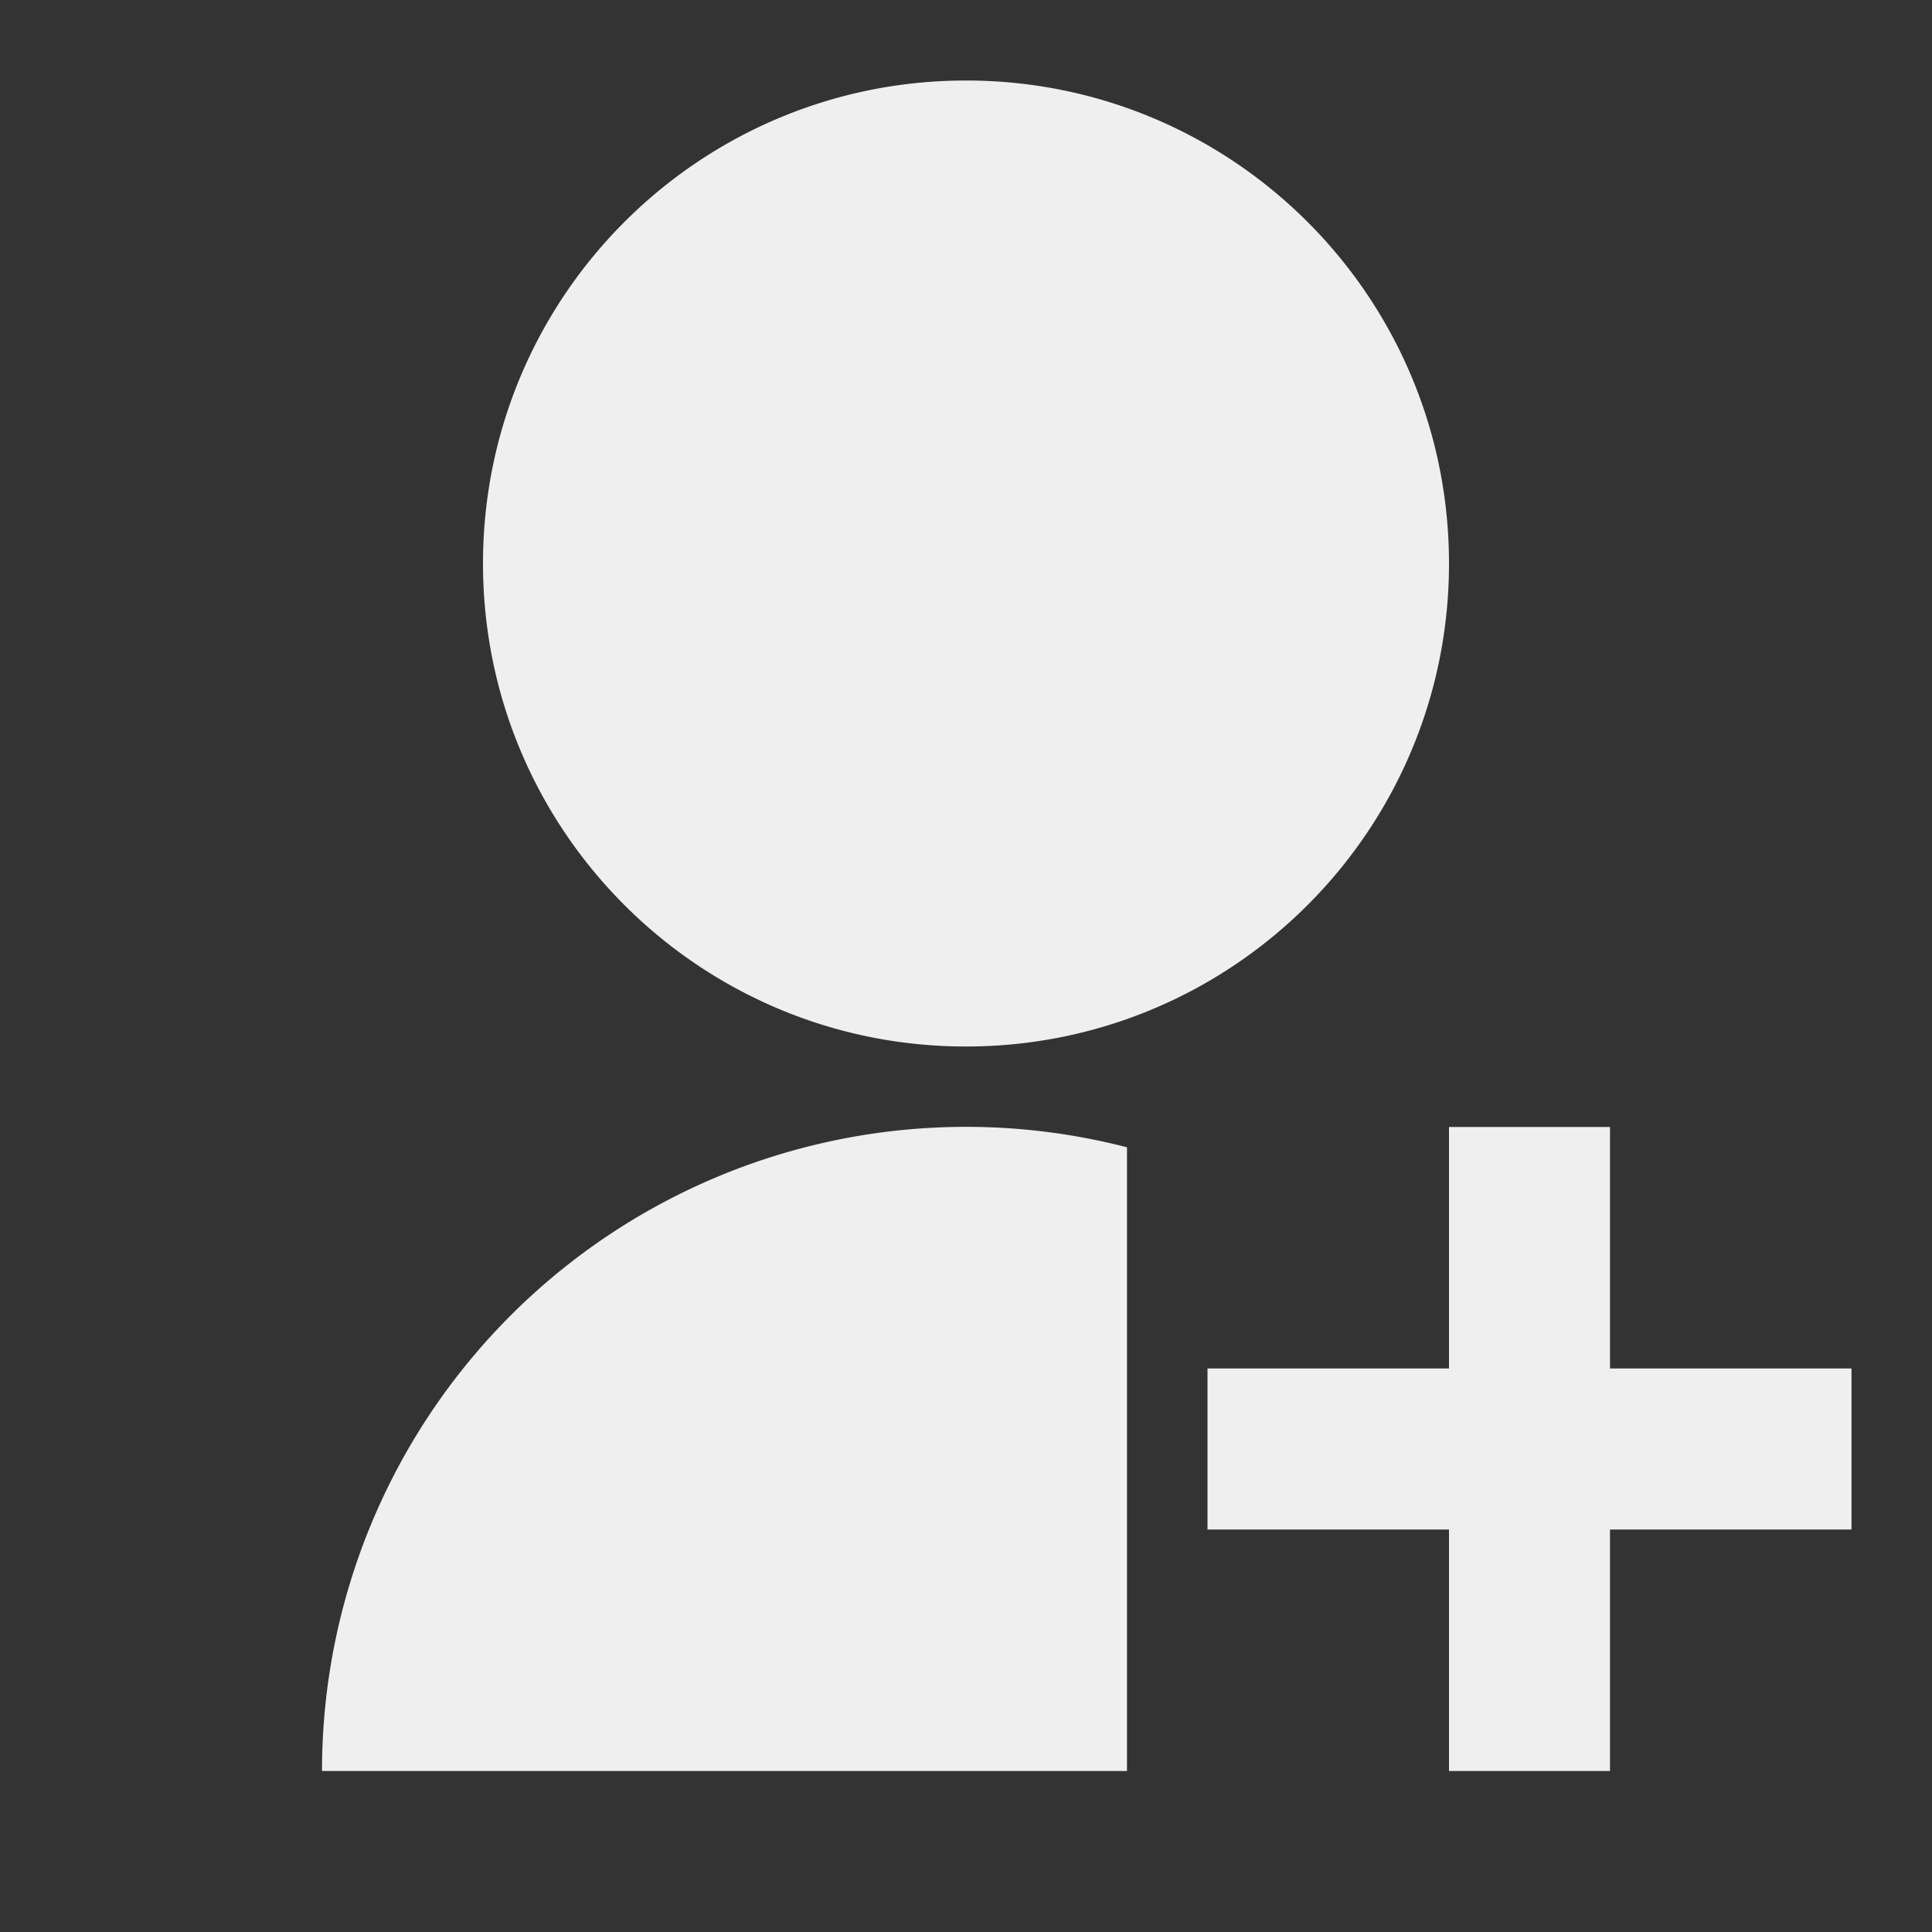
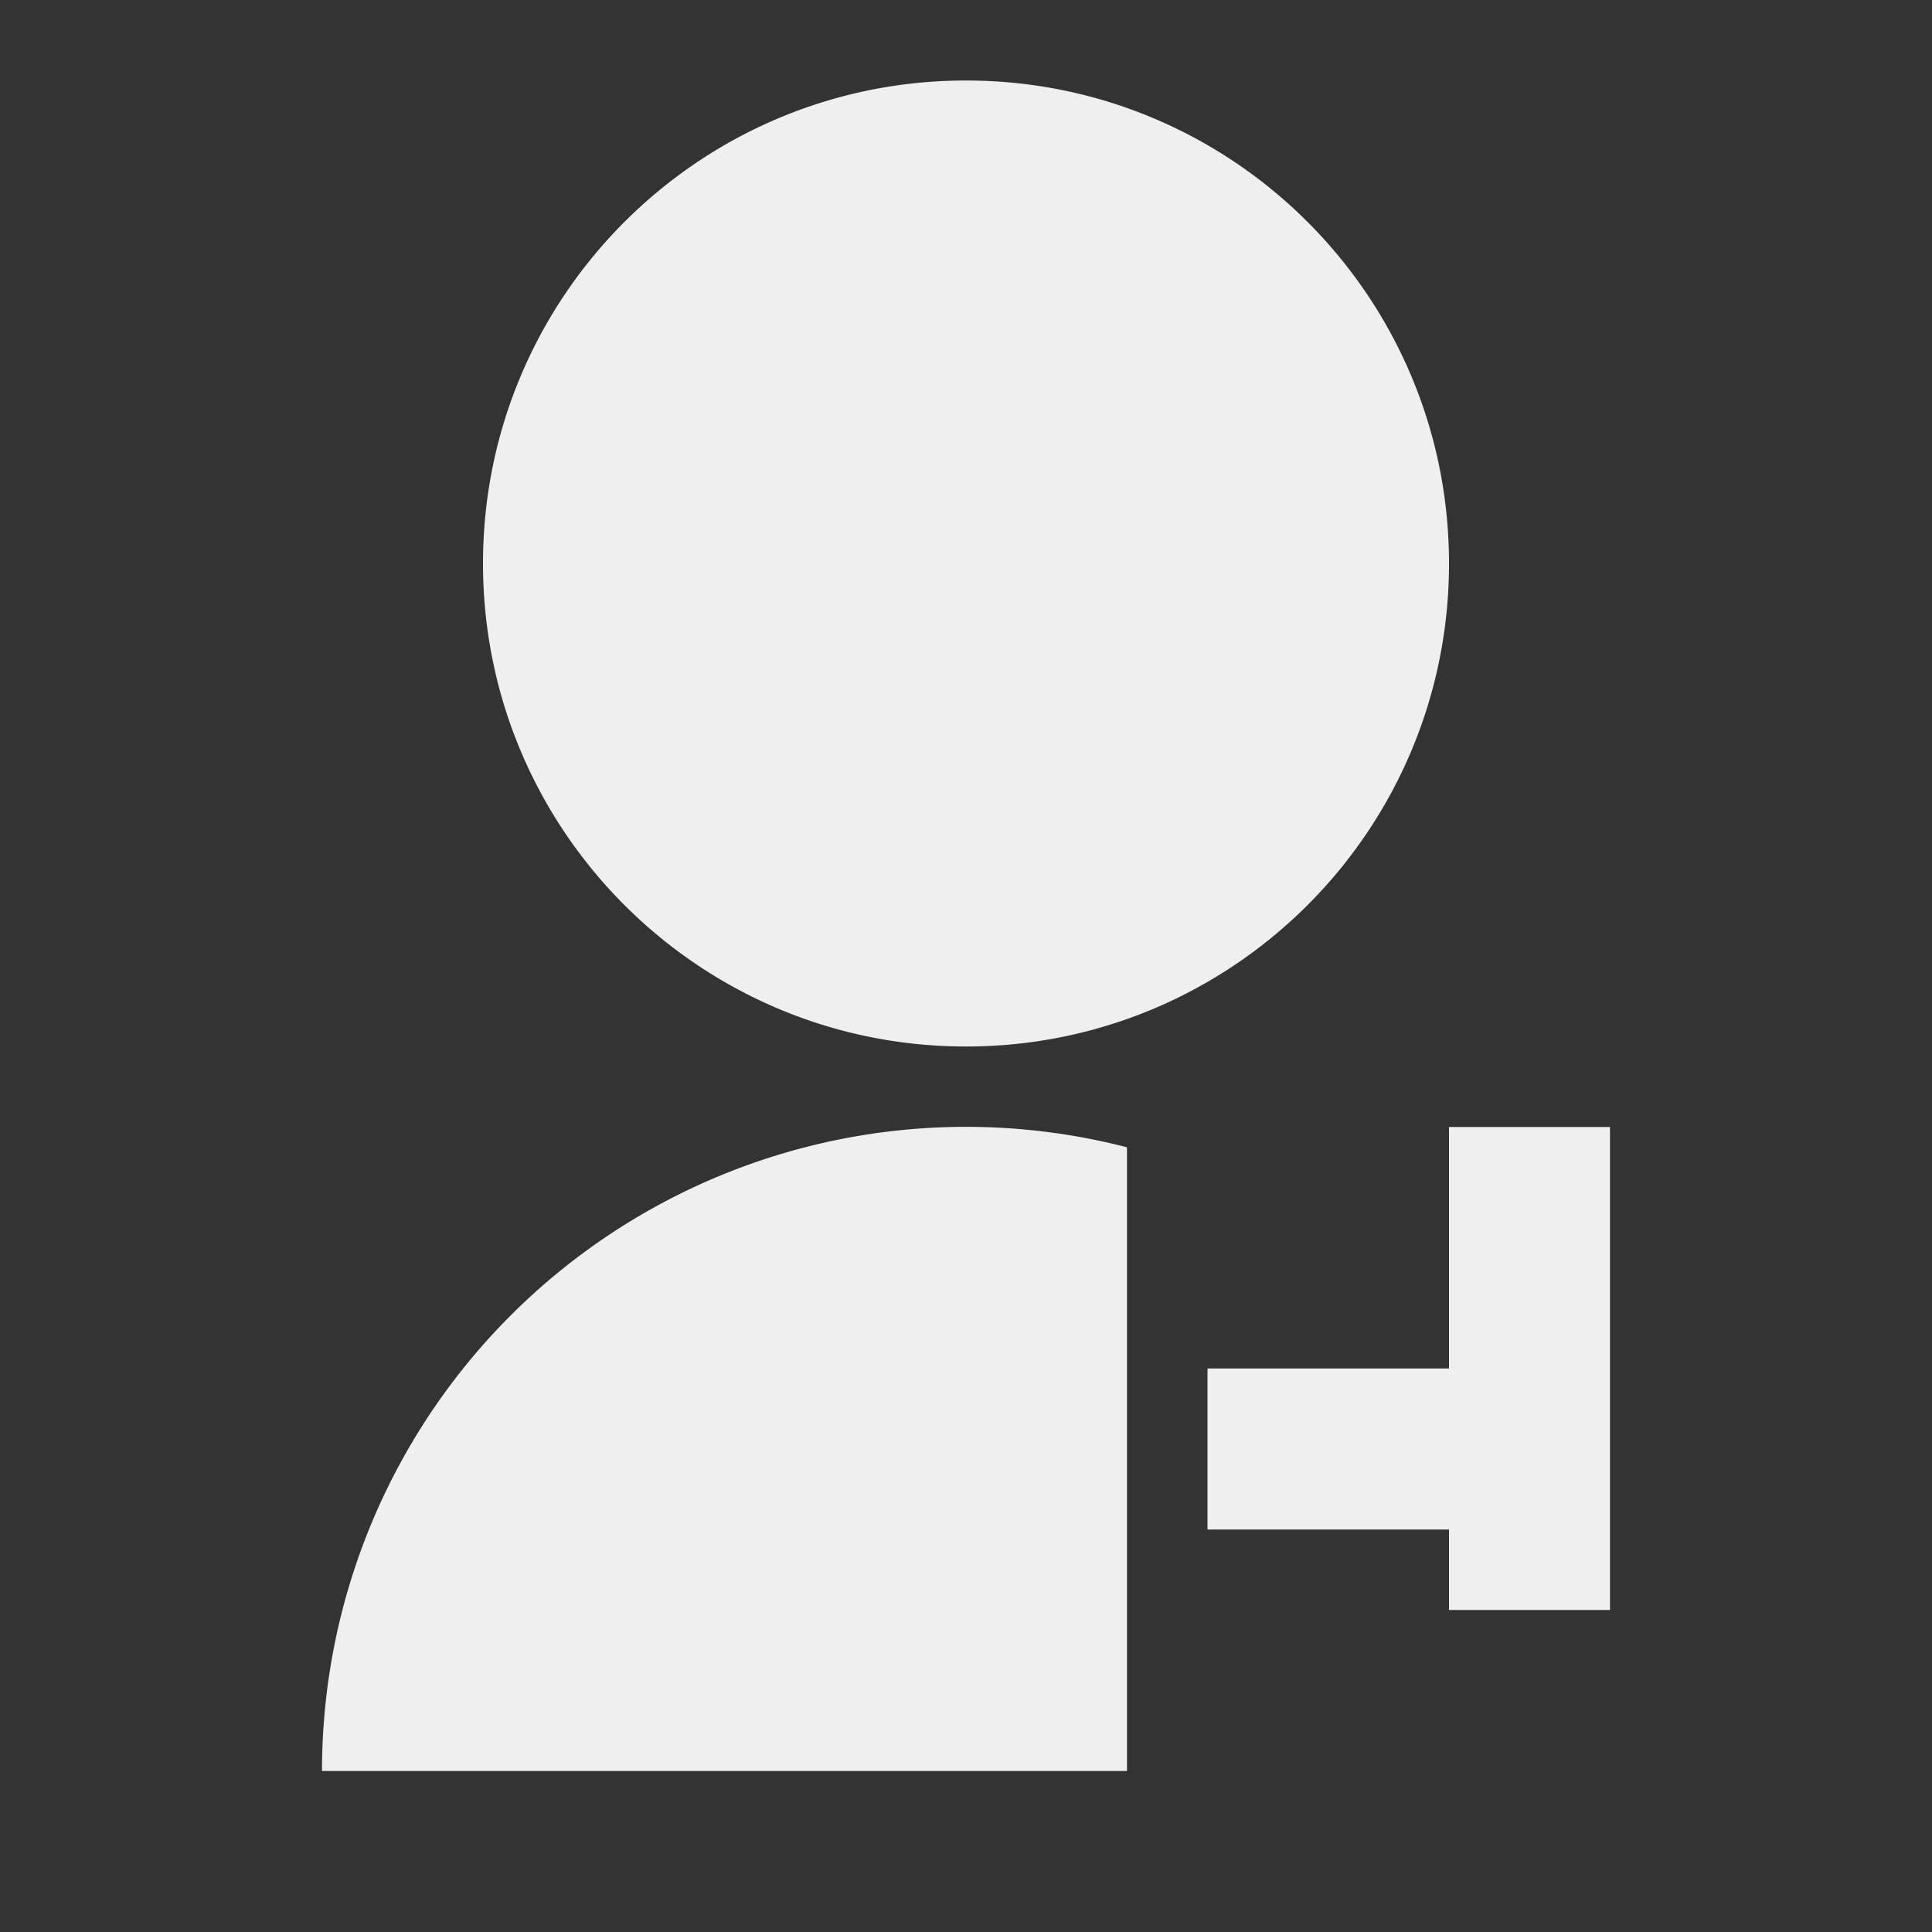
<svg xmlns="http://www.w3.org/2000/svg" width="85" height="85" viewBox="0 0 85 85" fill="none">
  <rect x="0" y="0" width="85" height="85" fill="#333333" stroke="none" />
-   <path d="M49.583 50.476v27.44H14.167a28.334 28.334 0 0 1 35.416-27.44zM42.5 46.042c-11.74 0-21.25-9.51-21.25-21.25s9.51-21.25 21.25-21.25 21.25 9.51 21.25 21.25-9.51 21.25-21.25 21.25zm21.25 14.166V49.583h7.083v10.625h10.625v7.084H70.833v10.625H63.75V67.292H53.125v-7.084H63.75z" fill="#EFEFEF" />
+   <path d="M49.583 50.476v27.44H14.167a28.334 28.334 0 0 1 35.416-27.44zM42.5 46.042c-11.74 0-21.25-9.51-21.25-21.25s9.51-21.25 21.25-21.25 21.25 9.51 21.25 21.25-9.51 21.25-21.25 21.25zm21.25 14.166V49.583h7.083v10.625h10.625H70.833v10.625H63.75V67.292H53.125v-7.084H63.75z" fill="#EFEFEF" />
</svg>